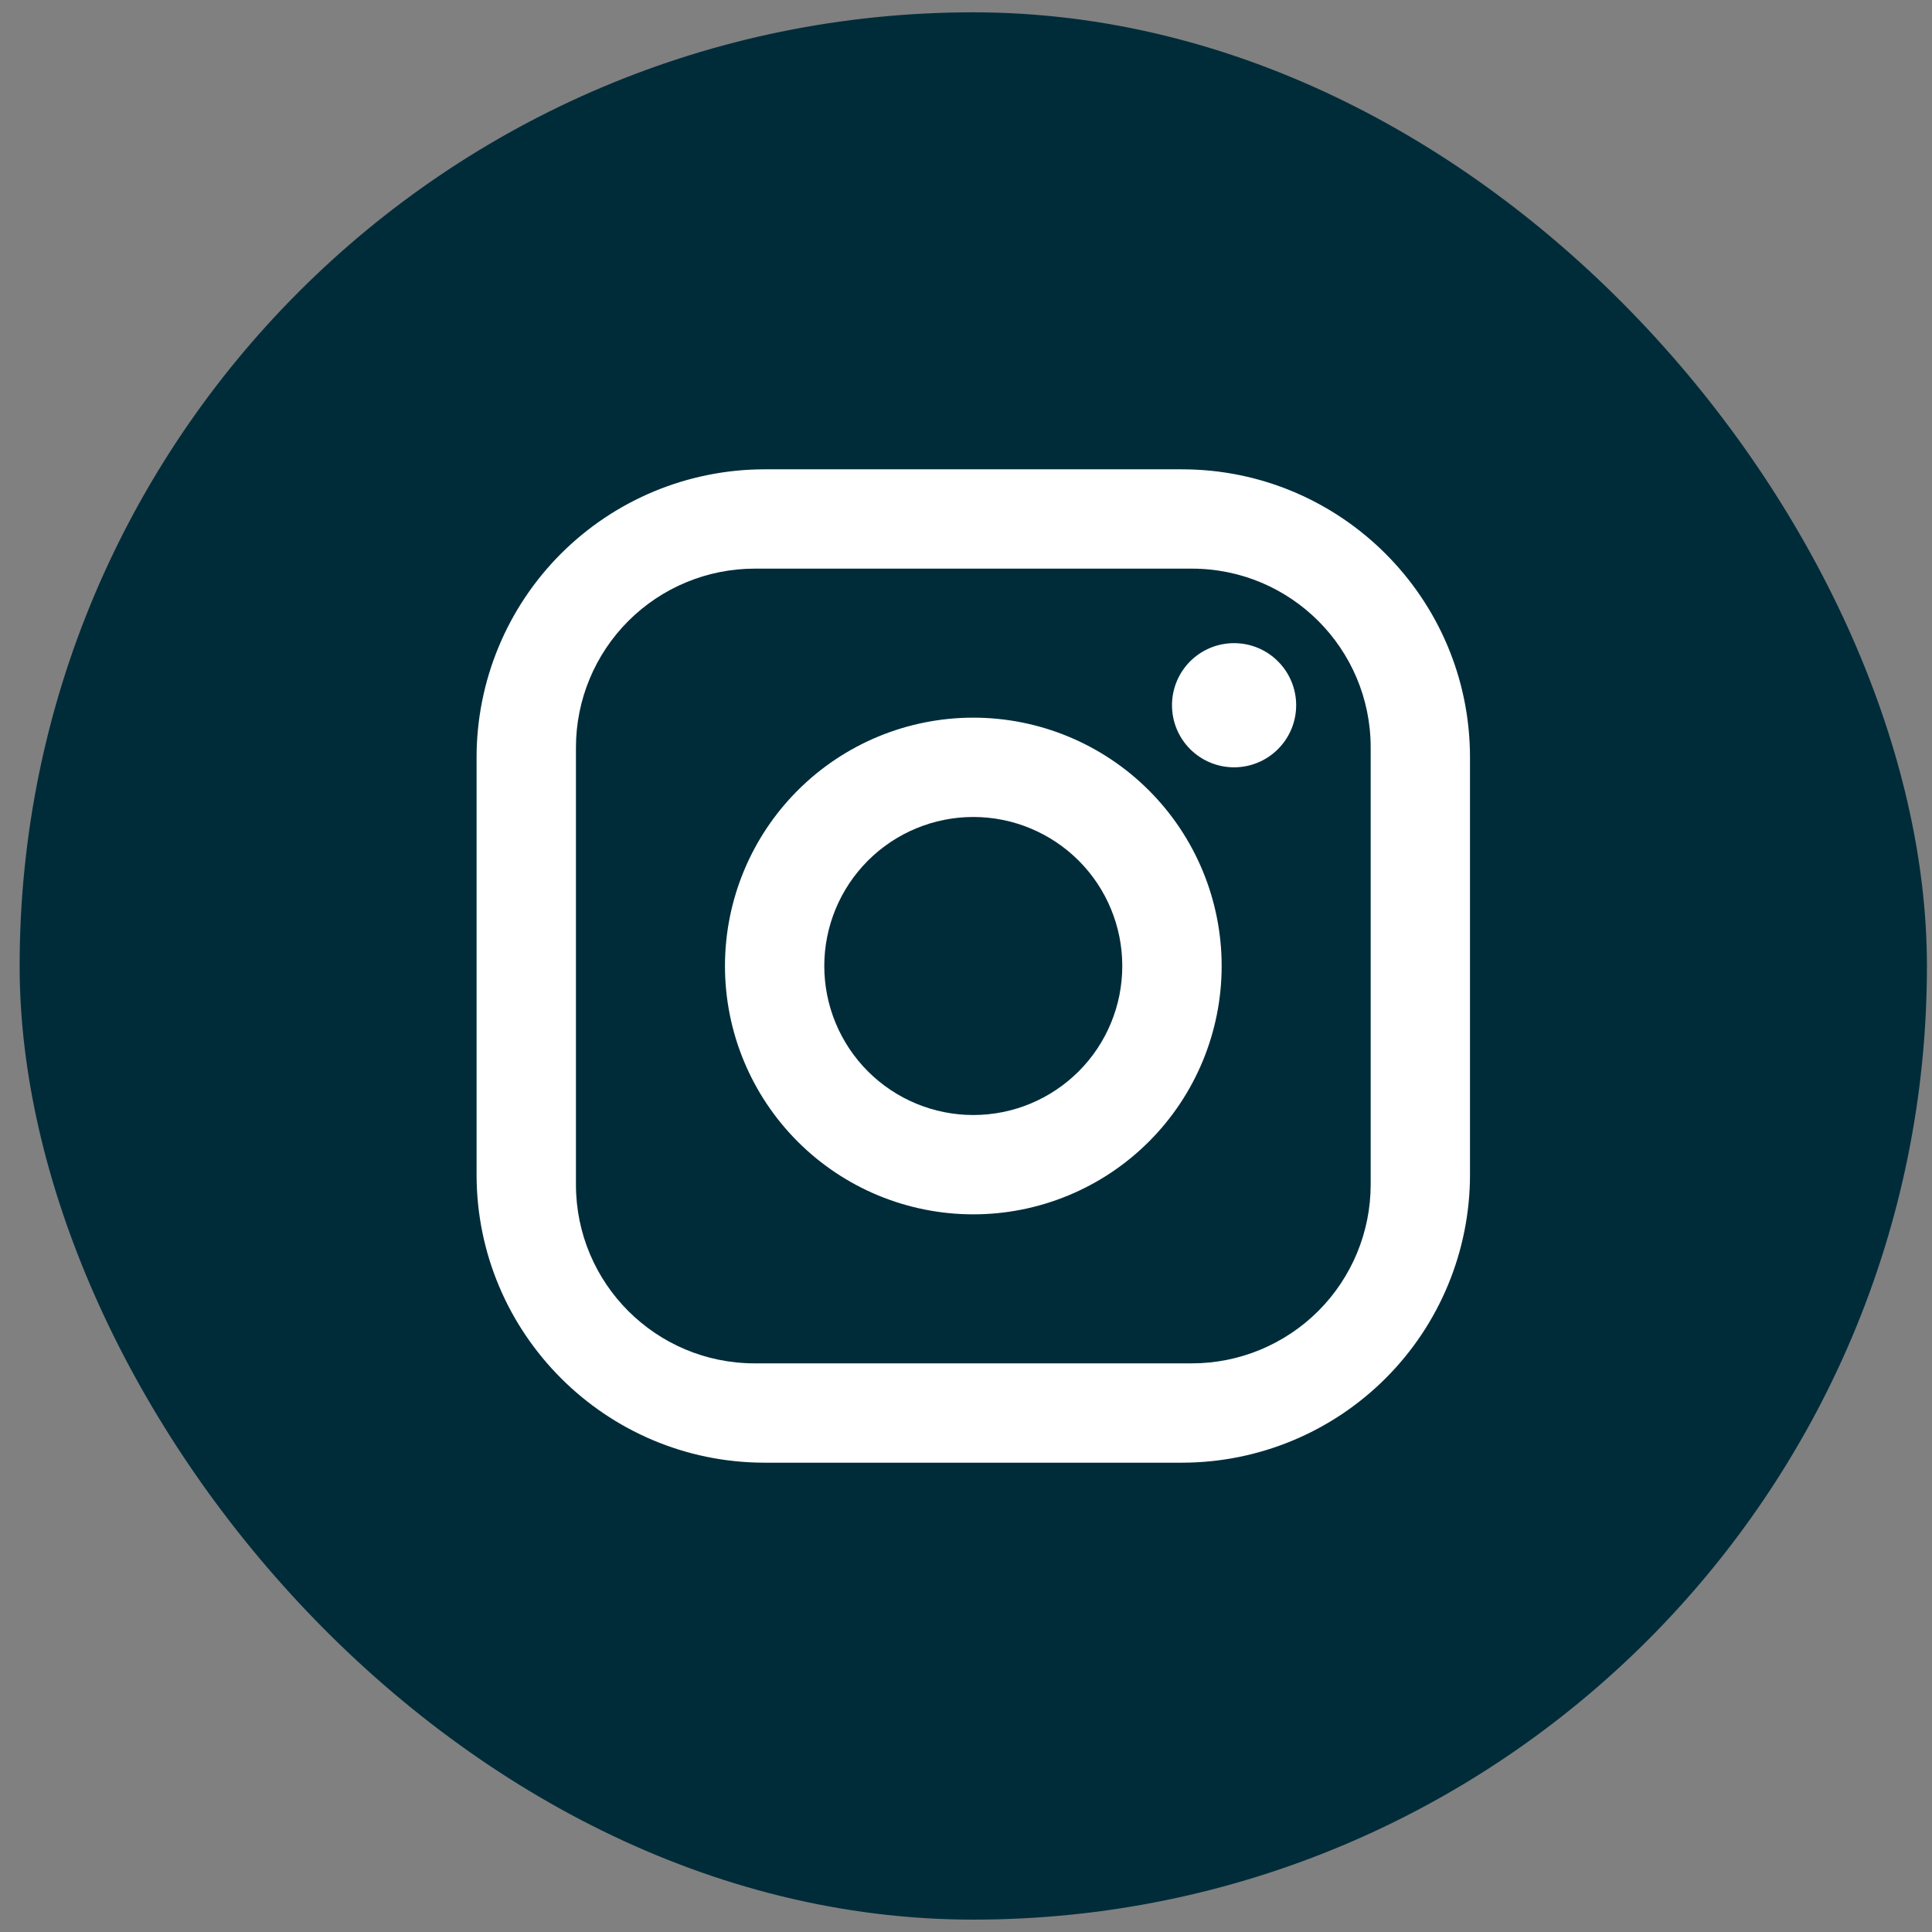
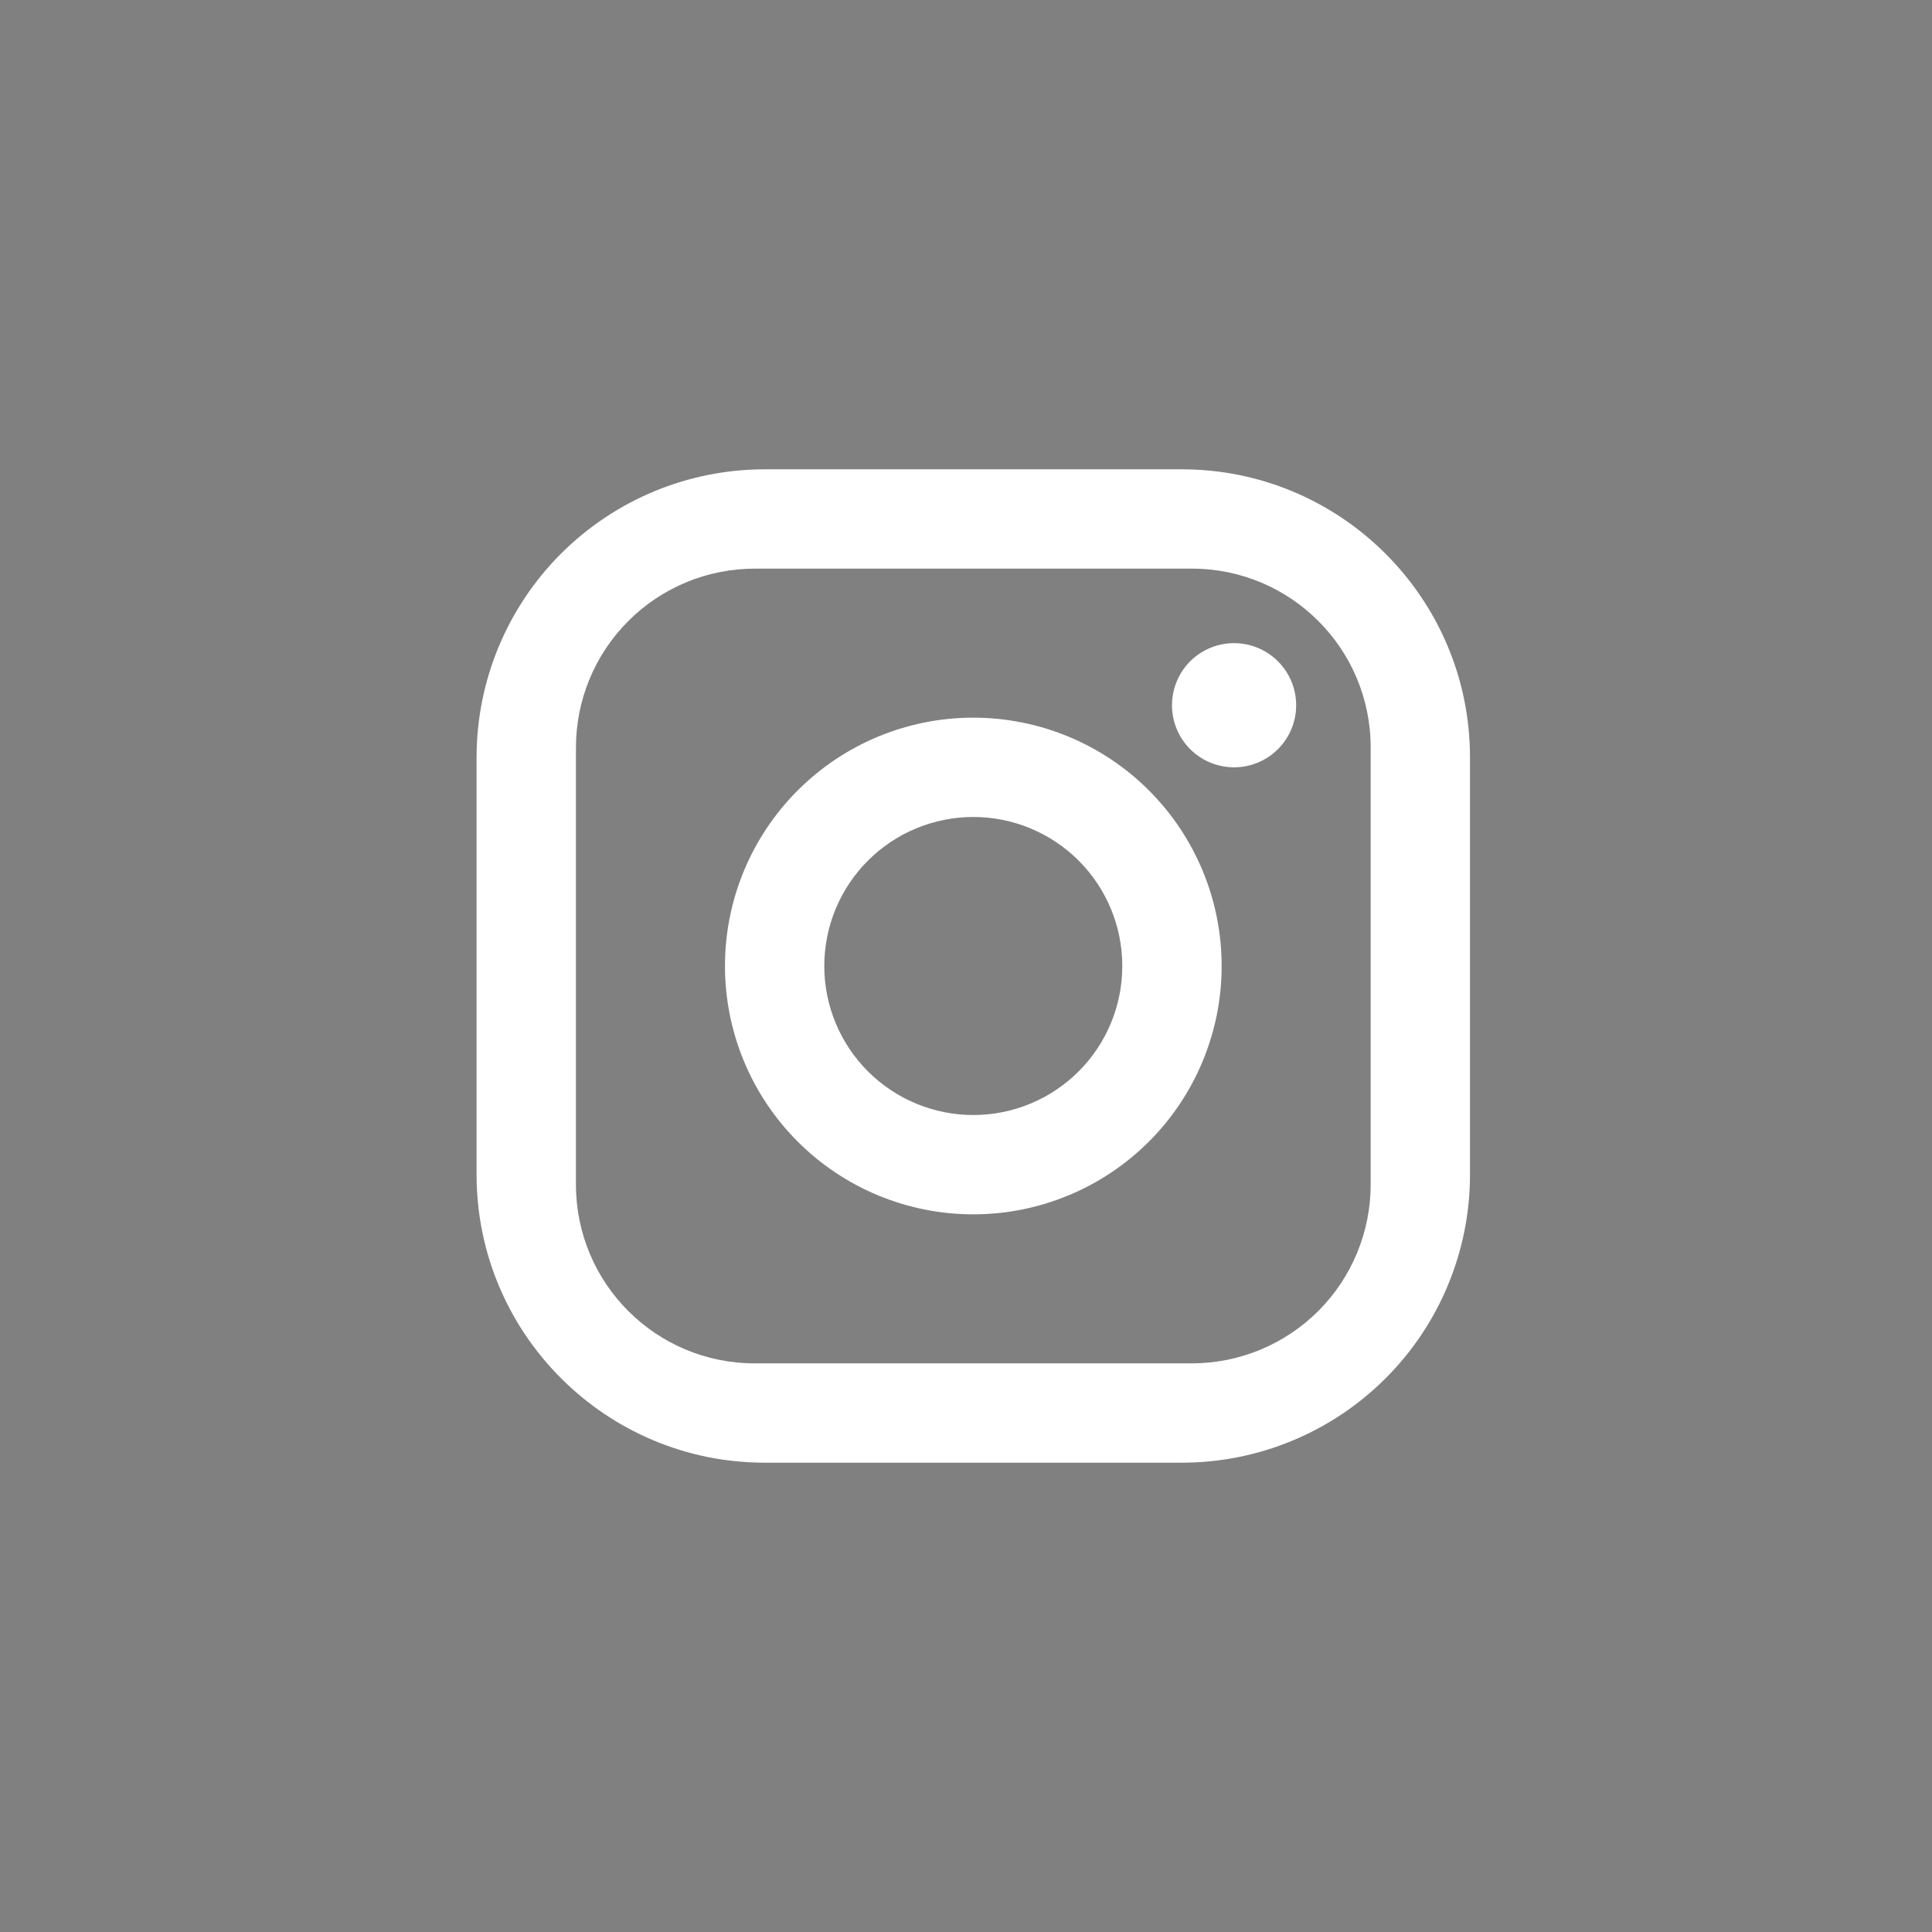
<svg xmlns="http://www.w3.org/2000/svg" width="37" height="37" viewBox="0 0 37 37" fill="none">
  <rect x="0" y="0" width="37" height="37" fill="#808080" stroke="none" />
-   <rect x="0.376" y="0.236" width="36.527" height="36.527" rx="18.264" fill="#002C3A" />
  <path d="M14.645 8.988H22.635C25.679 8.988 28.152 11.461 28.152 14.505V22.495C28.152 23.959 27.571 25.362 26.536 26.396C25.501 27.431 24.098 28.012 22.635 28.012H14.645C11.601 28.012 9.127 25.539 9.127 22.495V14.505C9.127 13.042 9.709 11.638 10.743 10.604C11.778 9.569 13.181 8.988 14.645 8.988ZM14.454 10.89C13.546 10.89 12.675 11.251 12.033 11.893C11.391 12.535 11.03 13.406 11.03 14.315V22.686C11.03 24.578 12.561 26.11 14.454 26.11H22.825C23.733 26.11 24.604 25.749 25.247 25.107C25.889 24.465 26.25 23.594 26.25 22.686V14.315C26.25 12.422 24.718 10.89 22.825 10.89H14.454ZM23.634 12.317C23.949 12.317 24.252 12.442 24.474 12.665C24.698 12.888 24.823 13.191 24.823 13.506C24.823 13.822 24.698 14.124 24.474 14.347C24.252 14.57 23.949 14.695 23.634 14.695C23.318 14.695 23.016 14.57 22.793 14.347C22.57 14.124 22.445 13.822 22.445 13.506C22.445 13.191 22.57 12.888 22.793 12.665C23.016 12.442 23.318 12.317 23.634 12.317ZM18.64 13.744C19.901 13.744 21.111 14.245 22.003 15.137C22.895 16.029 23.396 17.239 23.396 18.5C23.396 19.762 22.895 20.971 22.003 21.863C21.111 22.755 19.901 23.256 18.64 23.256C17.378 23.256 16.169 22.755 15.277 21.863C14.385 20.971 13.884 19.762 13.884 18.5C13.884 17.239 14.385 16.029 15.277 15.137C16.169 14.245 17.378 13.744 18.64 13.744ZM18.64 15.646C17.883 15.646 17.157 15.947 16.622 16.482C16.087 17.017 15.786 17.743 15.786 18.5C15.786 19.257 16.087 19.983 16.622 20.518C17.157 21.053 17.883 21.354 18.64 21.354C19.397 21.354 20.122 21.053 20.658 20.518C21.193 19.983 21.493 19.257 21.493 18.5C21.493 17.743 21.193 17.017 20.658 16.482C20.122 15.947 19.397 15.646 18.64 15.646Z" fill="white" />
</svg>